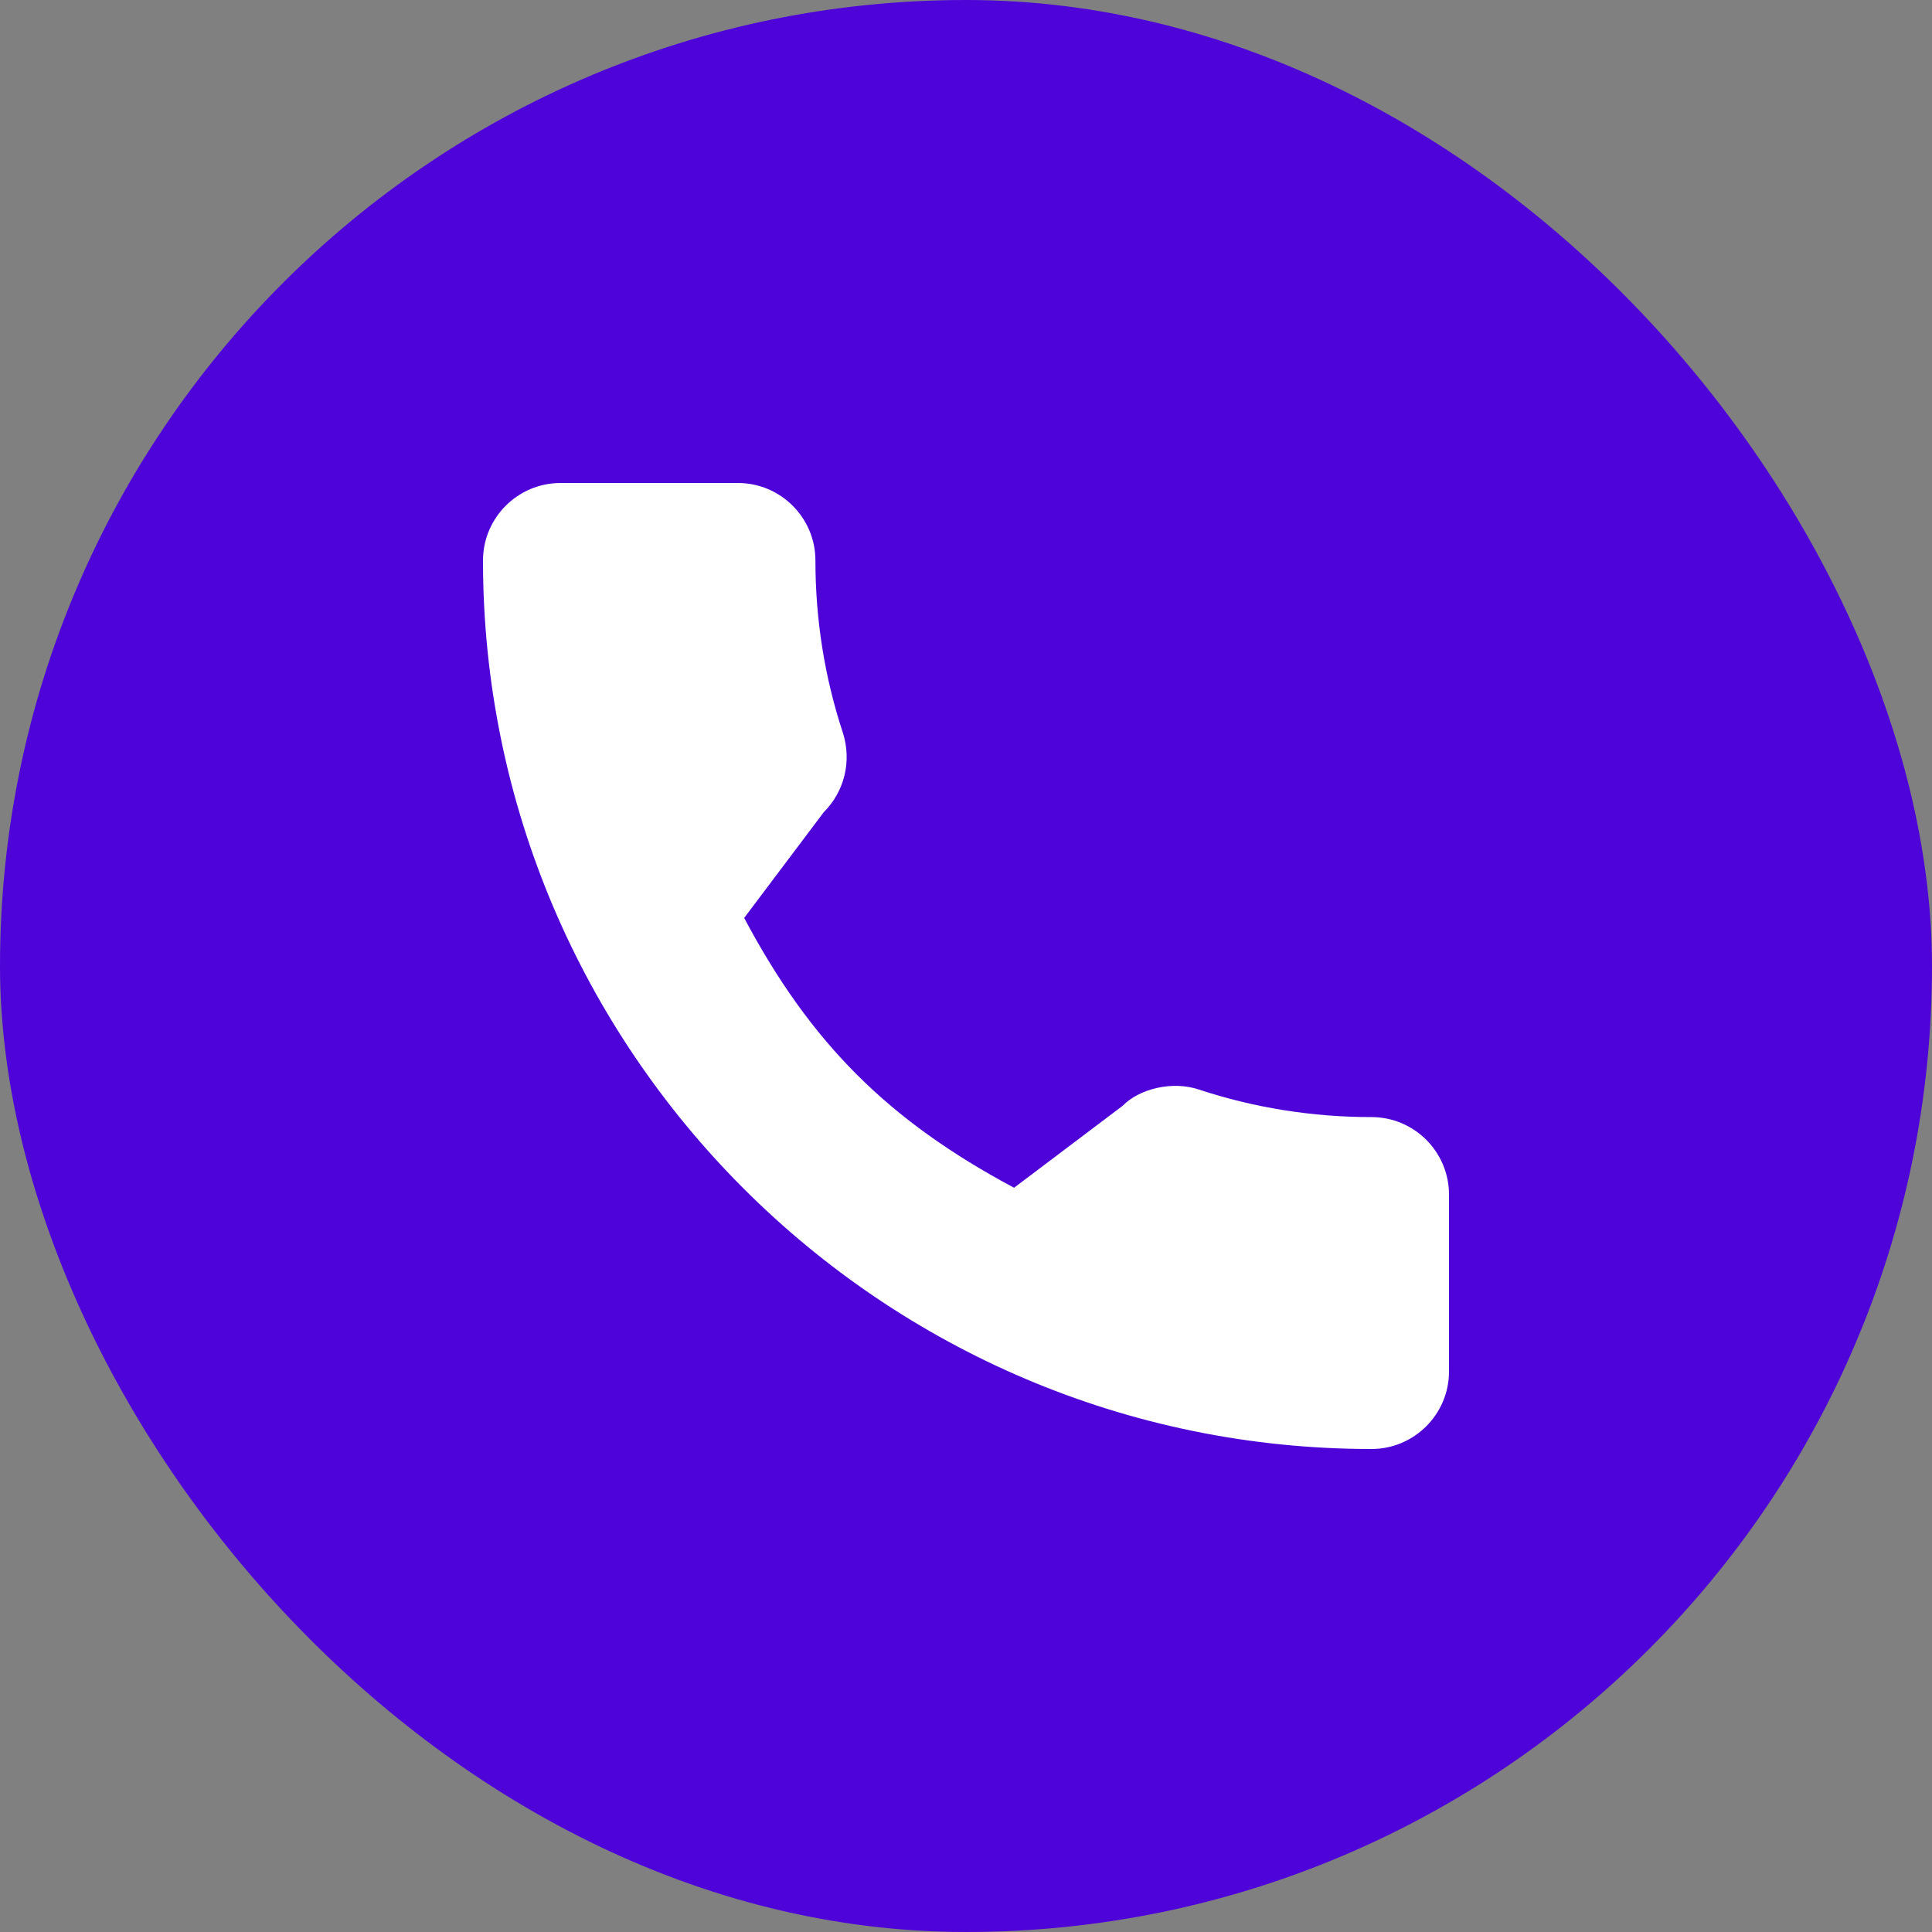
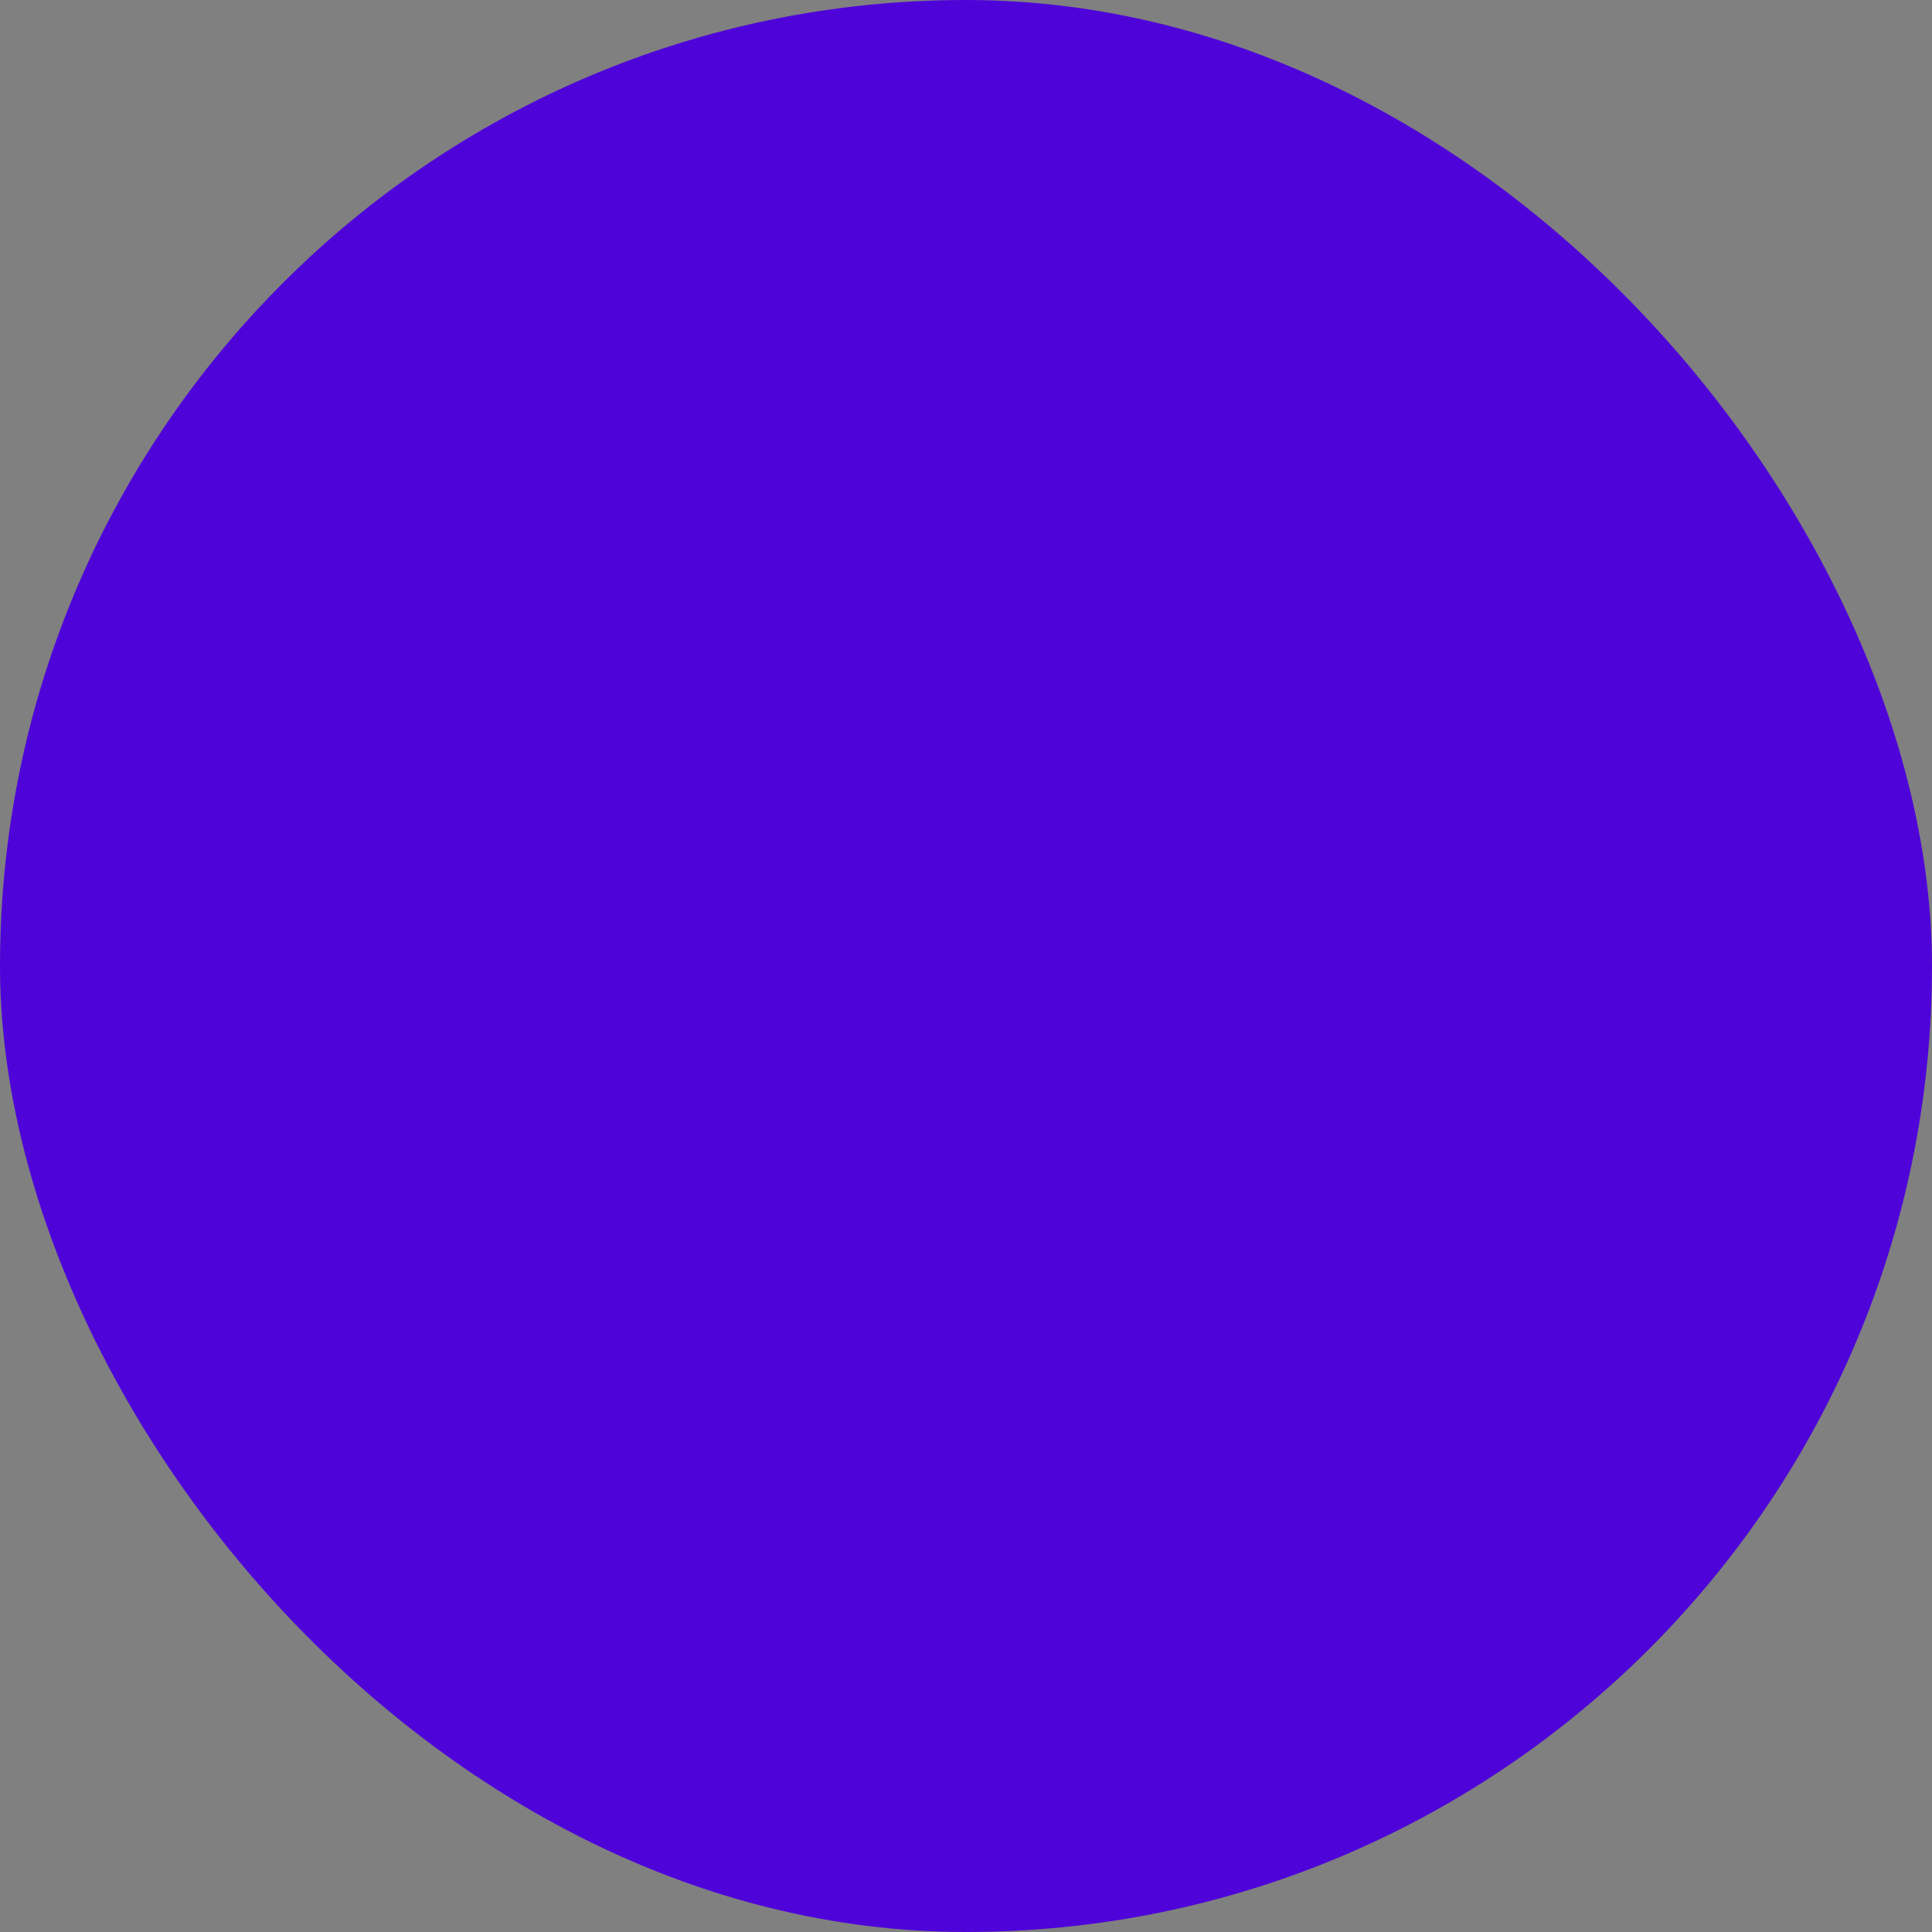
<svg xmlns="http://www.w3.org/2000/svg" width="50" height="50" viewBox="0 0 50 50" fill="none">
  <rect x="0" y="0" width="50" height="50" fill="#808080" stroke="none" />
  <rect width="50" height="50" rx="25" fill="#4E04D9" />
-   <path d="M35.494 28.91C33.963 28.91 32.461 28.67 31.036 28.2C30.338 27.962 29.481 28.18 29.055 28.617L26.244 30.739C22.984 28.999 20.976 26.992 19.259 23.756L21.319 21.019C21.854 20.484 22.046 19.704 21.816 18.971C21.343 17.54 21.103 16.037 21.103 14.506C21.103 13.4 20.203 12.5 19.097 12.5H14.506C13.4 12.5 12.5 13.4 12.5 14.506C12.5 27.185 22.815 37.5 35.494 37.5C36.6 37.5 37.5 36.6 37.5 35.494V30.916C37.5 29.81 36.6 28.91 35.494 28.91Z" fill="white" />
</svg>